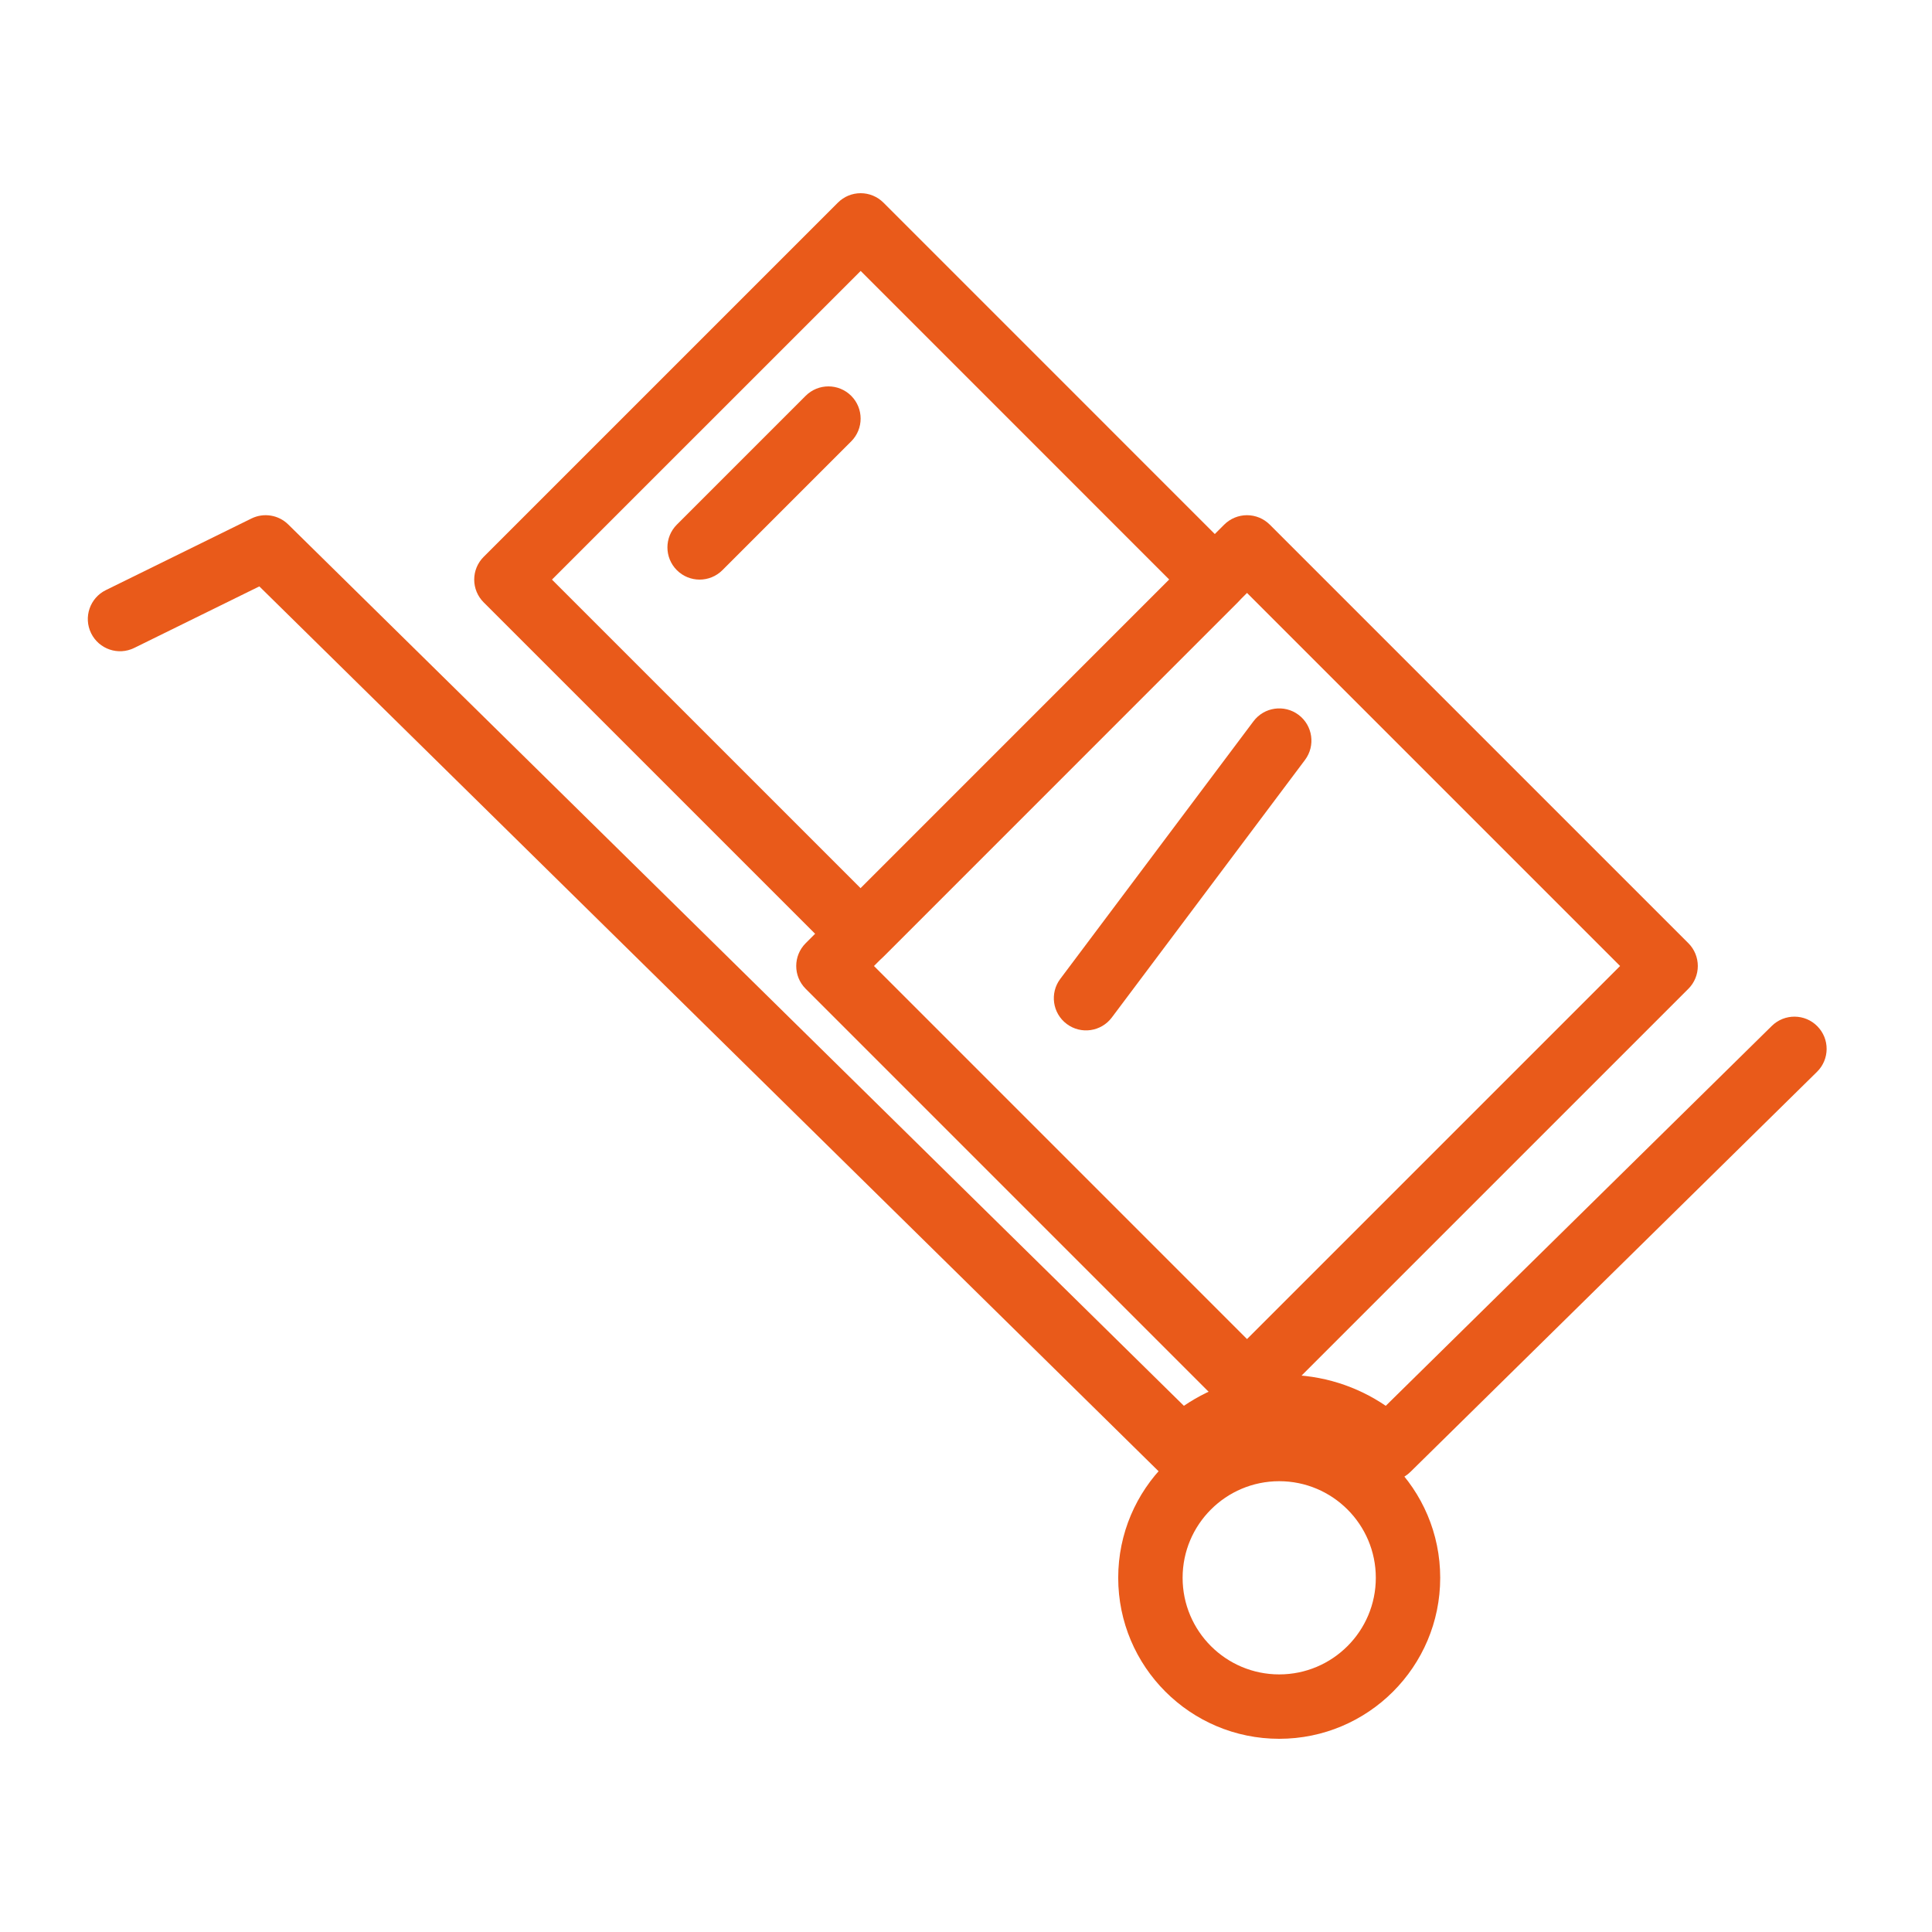
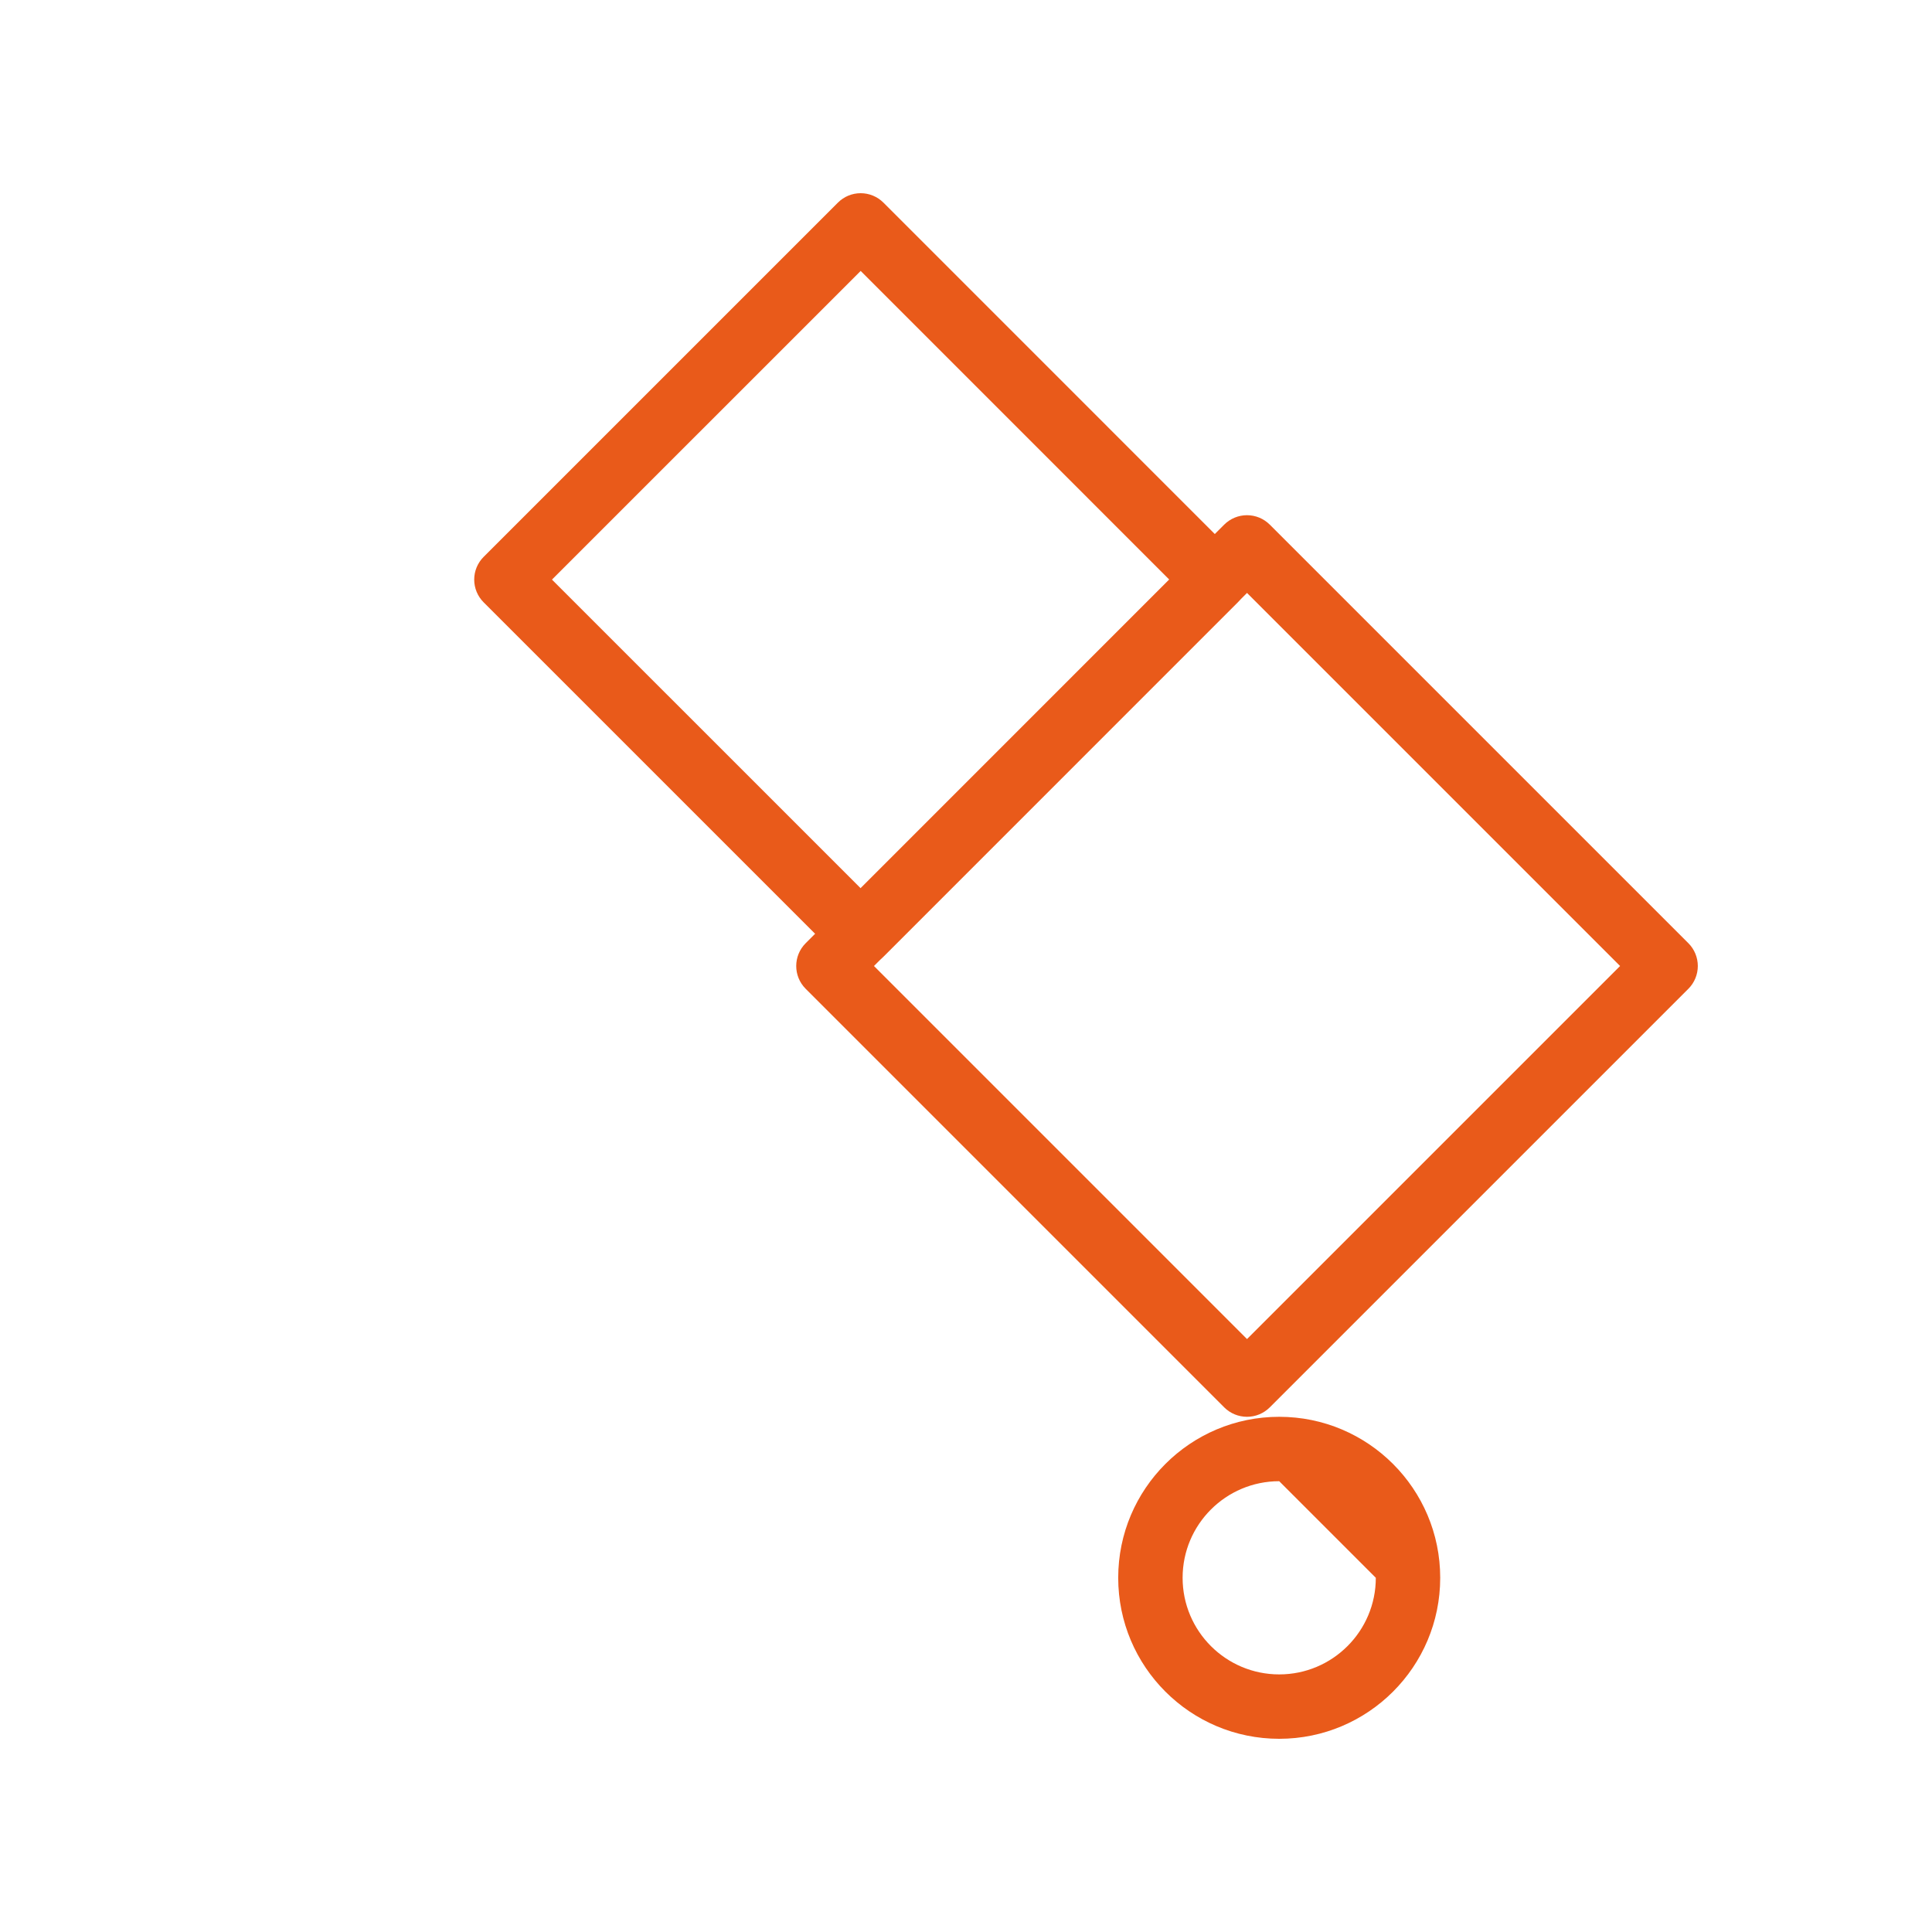
<svg xmlns="http://www.w3.org/2000/svg" width="60" height="60" viewBox="0 0 60 60" fill="none">
-   <path fill-rule="evenodd" clip-rule="evenodd" d="M7.808 16.103C8.189 15.915 8.648 15.989 8.951 16.287L36.767 43.659C37.658 43.051 38.739 42.696 39.901 42.696C41.064 42.696 42.145 43.051 43.036 43.659L55.026 31.86C55.42 31.473 56.053 31.478 56.44 31.872C56.828 32.265 56.823 32.898 56.429 33.286L43.8 45.713C43.41 46.096 42.785 46.096 42.396 45.712C41.761 45.086 40.881 44.696 39.901 44.696C38.922 44.696 38.041 45.086 37.407 45.712C37.018 46.096 36.393 46.096 36.003 45.713L8.054 18.211L4.169 20.122C3.673 20.366 3.074 20.162 2.83 19.666C2.586 19.171 2.791 18.571 3.286 18.327L7.808 16.103Z" fill="#E95A1A" />
-   <path fill-rule="evenodd" clip-rule="evenodd" d="M39.727 46C38.072 46 36.727 47.344 36.727 49C36.727 50.656 38.072 52 39.727 52C41.383 52 42.727 50.656 42.727 49C42.727 47.344 41.383 46 39.727 46ZM34.727 49C34.727 46.24 36.967 44 39.727 44C42.488 44 44.727 46.24 44.727 49C44.727 51.76 42.488 54 39.727 54C36.967 54 34.727 51.76 34.727 49Z" fill="#E95A1A" />
+   <path fill-rule="evenodd" clip-rule="evenodd" d="M39.727 46C38.072 46 36.727 47.344 36.727 49C36.727 50.656 38.072 52 39.727 52C41.383 52 42.727 50.656 42.727 49ZM34.727 49C34.727 46.24 36.967 44 39.727 44C42.488 44 44.727 46.24 44.727 49C44.727 51.76 42.488 54 39.727 54C36.967 54 34.727 51.76 34.727 49Z" fill="#E95A1A" />
  <path fill-rule="evenodd" clip-rule="evenodd" d="M38.726 16C38.992 16 39.246 16.105 39.434 16.293L52.435 29.293C52.622 29.48 52.727 29.735 52.727 30C52.727 30.265 52.622 30.52 52.435 30.707L39.434 43.707C39.246 43.895 38.992 44 38.726 44C38.461 44 38.207 43.895 38.019 43.707L25.02 30.707C24.63 30.317 24.63 29.683 25.02 29.293L38.019 16.293C38.207 16.105 38.461 16 38.726 16ZM38.727 18.414L27.142 30L38.727 41.586L50.313 30L38.727 18.414Z" fill="#E95A1A" />
  <path fill-rule="evenodd" clip-rule="evenodd" d="M26.729 6C26.994 6 27.248 6.105 27.436 6.293L38.435 17.293C38.825 17.683 38.825 18.317 38.435 18.707L27.436 29.707C27.248 29.895 26.994 30 26.729 30C26.463 30 26.209 29.895 26.022 29.707L15.021 18.707C14.833 18.52 14.727 18.265 14.727 18C14.727 17.735 14.833 17.48 15.021 17.293L26.022 6.293C26.209 6.105 26.463 6 26.729 6ZM17.142 18L26.729 27.586L36.313 18L26.729 8.414L17.142 18Z" fill="#E95A1A" />
-   <path fill-rule="evenodd" clip-rule="evenodd" d="M26.435 12.293C26.825 12.683 26.825 13.317 26.435 13.707L22.435 17.707C22.044 18.098 21.411 18.098 21.02 17.707C20.63 17.317 20.63 16.683 21.02 16.293L25.02 12.293C25.411 11.902 26.044 11.902 26.435 12.293Z" fill="#E95A1A" />
-   <path fill-rule="evenodd" clip-rule="evenodd" d="M40.328 22.2C40.769 22.531 40.859 23.158 40.528 23.6L34.528 31.6C34.196 32.042 33.569 32.131 33.128 31.8C32.686 31.469 32.596 30.842 32.928 30.4L38.928 22.4C39.259 21.958 39.886 21.869 40.328 22.2Z" fill="#E95A1A" />
</svg>